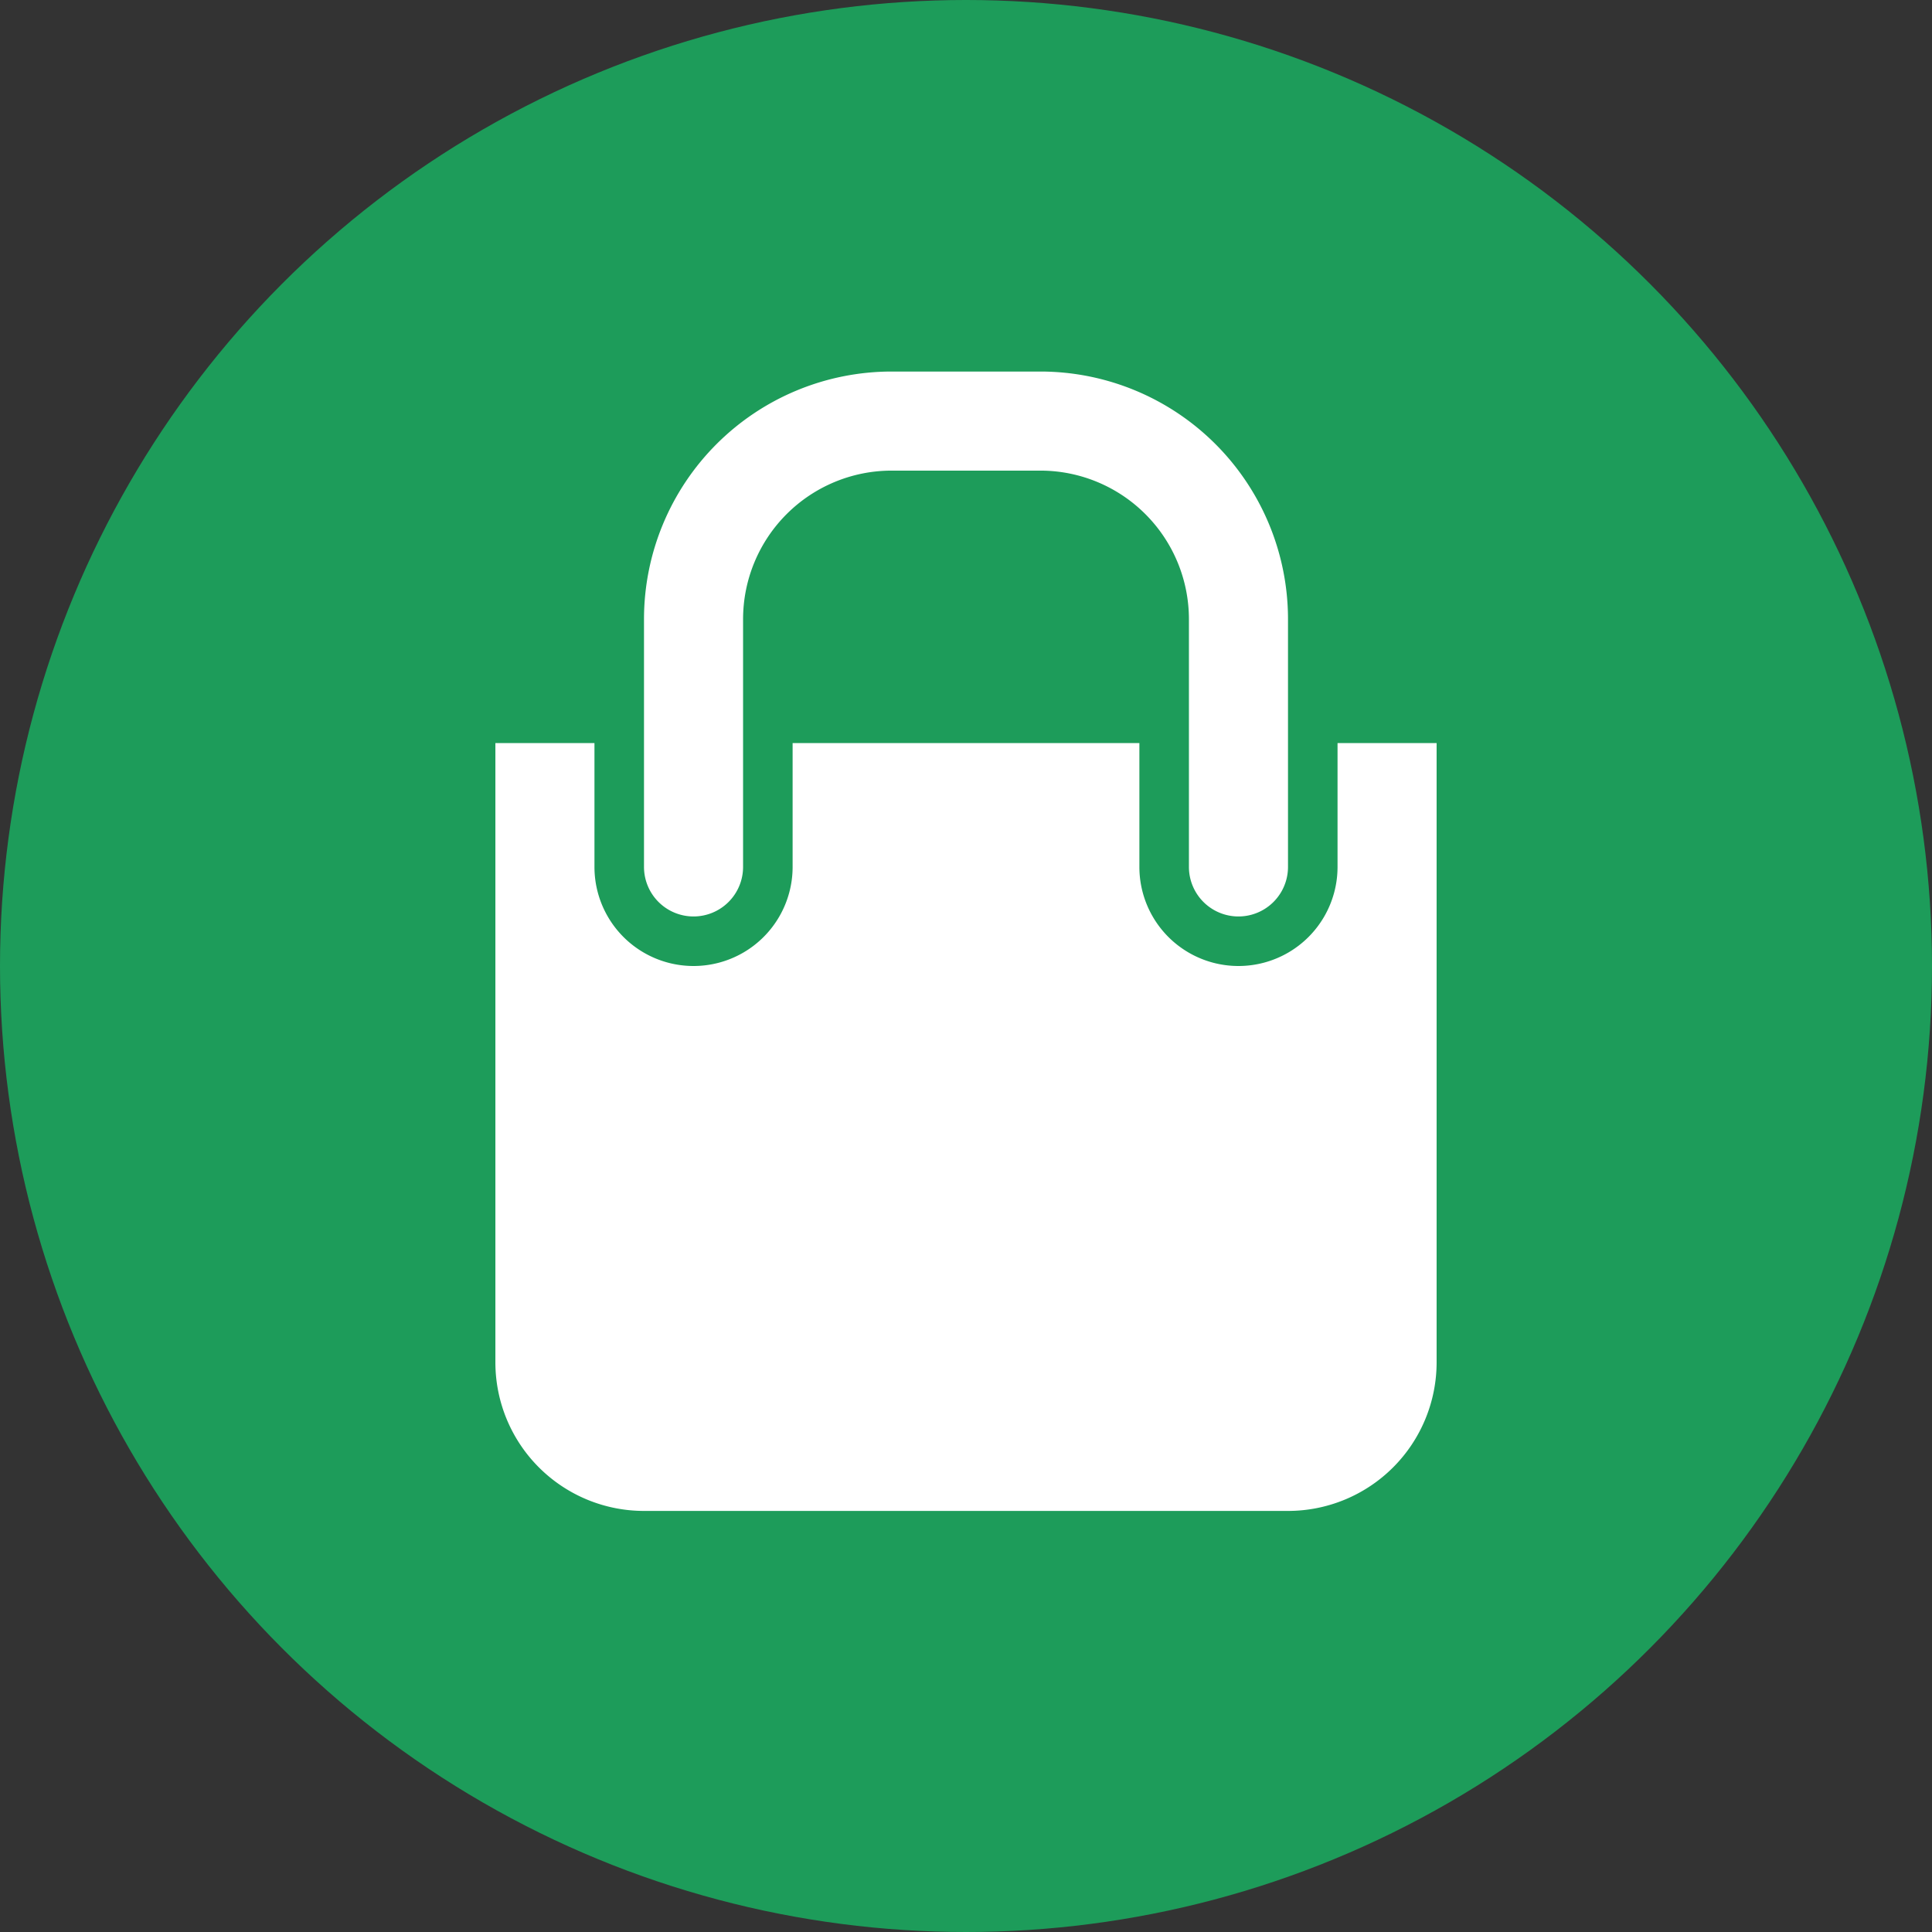
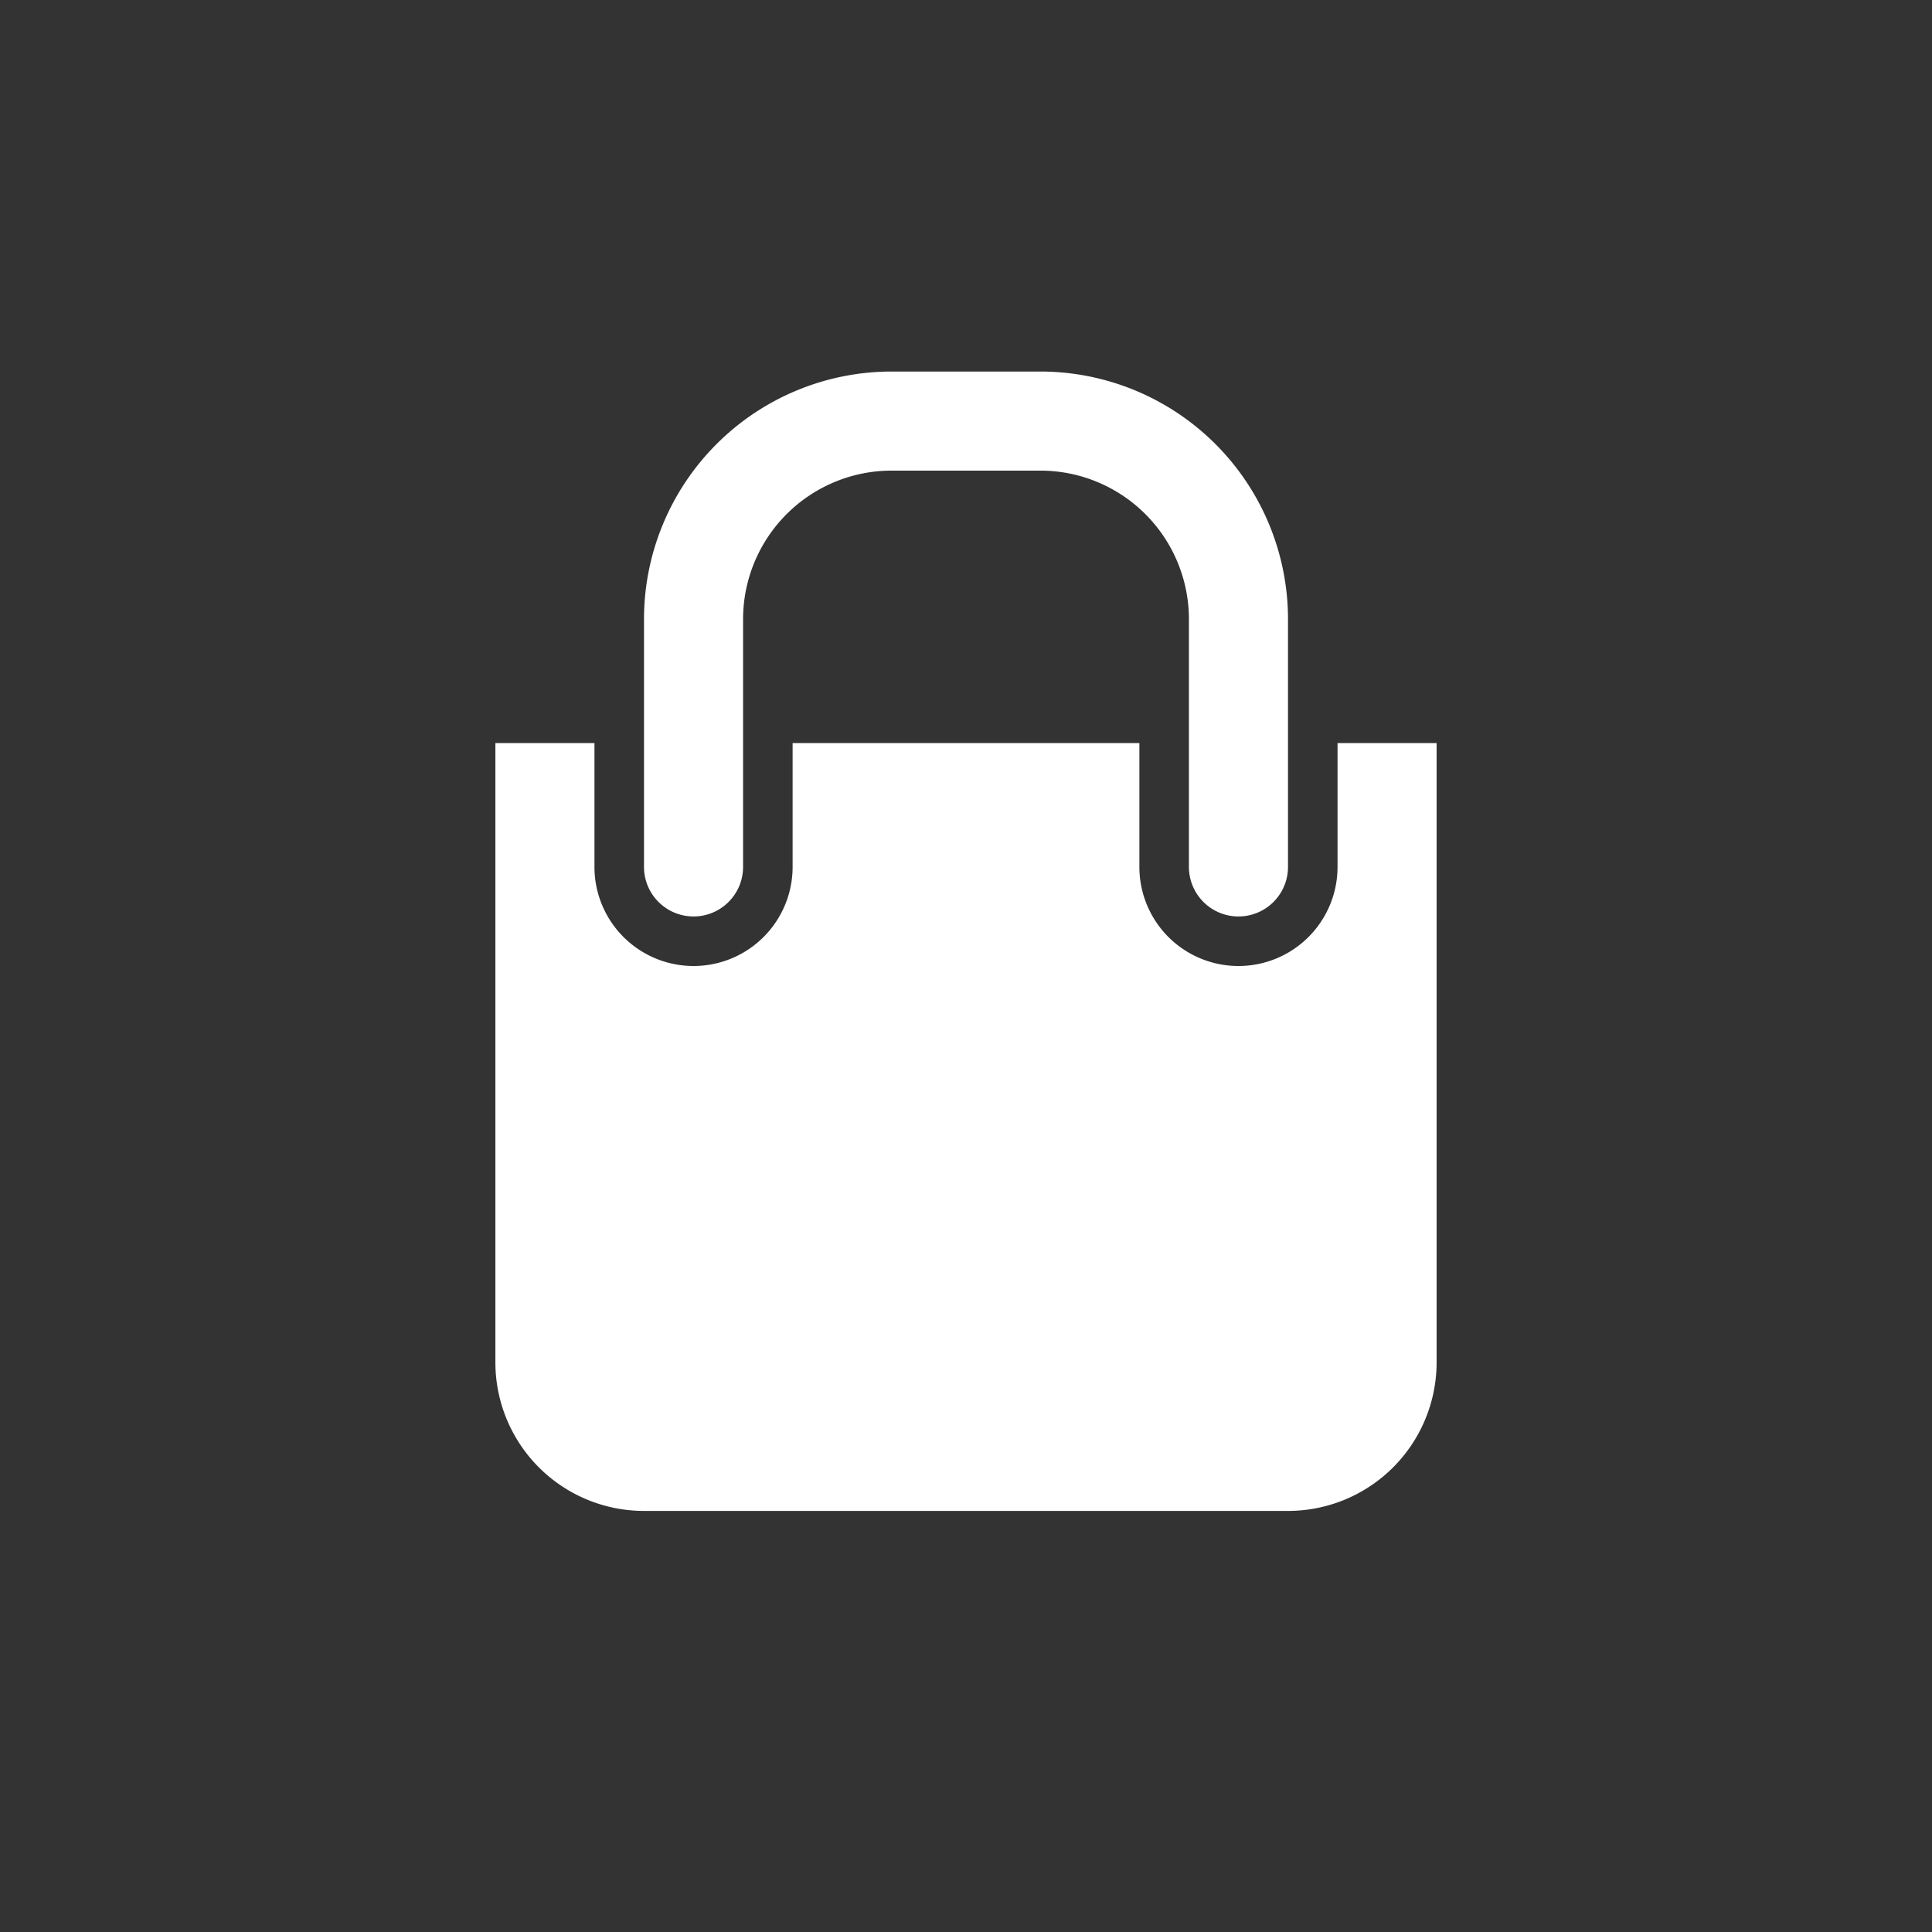
<svg xmlns="http://www.w3.org/2000/svg" viewBox="0 0 78 78">
  <rect x="0" y="0" width="78" height="78" fill="#333333" stroke="none" />
  <defs>
    <style>.a{fill:#1d9c5a;}.b{fill:#fff;}</style>
  </defs>
-   <circle class="a" cx="39" cy="39" r="39" />
  <path class="b" d="M54,30v5a4,4,0,0,1-8,0V30H32v5a4,4,0,0,1-8,0V30H20V55a6,6,0,0,0,6,6H52a6,6,0,0,0,6-6V30Z" />
-   <path class="b" d="M28,37a2,2,0,0,0,2-2V25a6,6,0,0,1,6-6h6a6,6,0,0,1,6,6V35a2,2,0,0,0,4,0V25A10,10,0,0,0,42,15H36A10,10,0,0,0,26,25V35A2,2,0,0,0,28,37Z" />
+   <path class="b" d="M28,37a2,2,0,0,0,2-2V25a6,6,0,0,1,6-6h6a6,6,0,0,1,6,6V35a2,2,0,0,0,4,0V25A10,10,0,0,0,42,15H36A10,10,0,0,0,26,25V35A2,2,0,0,0,28,37" />
</svg>